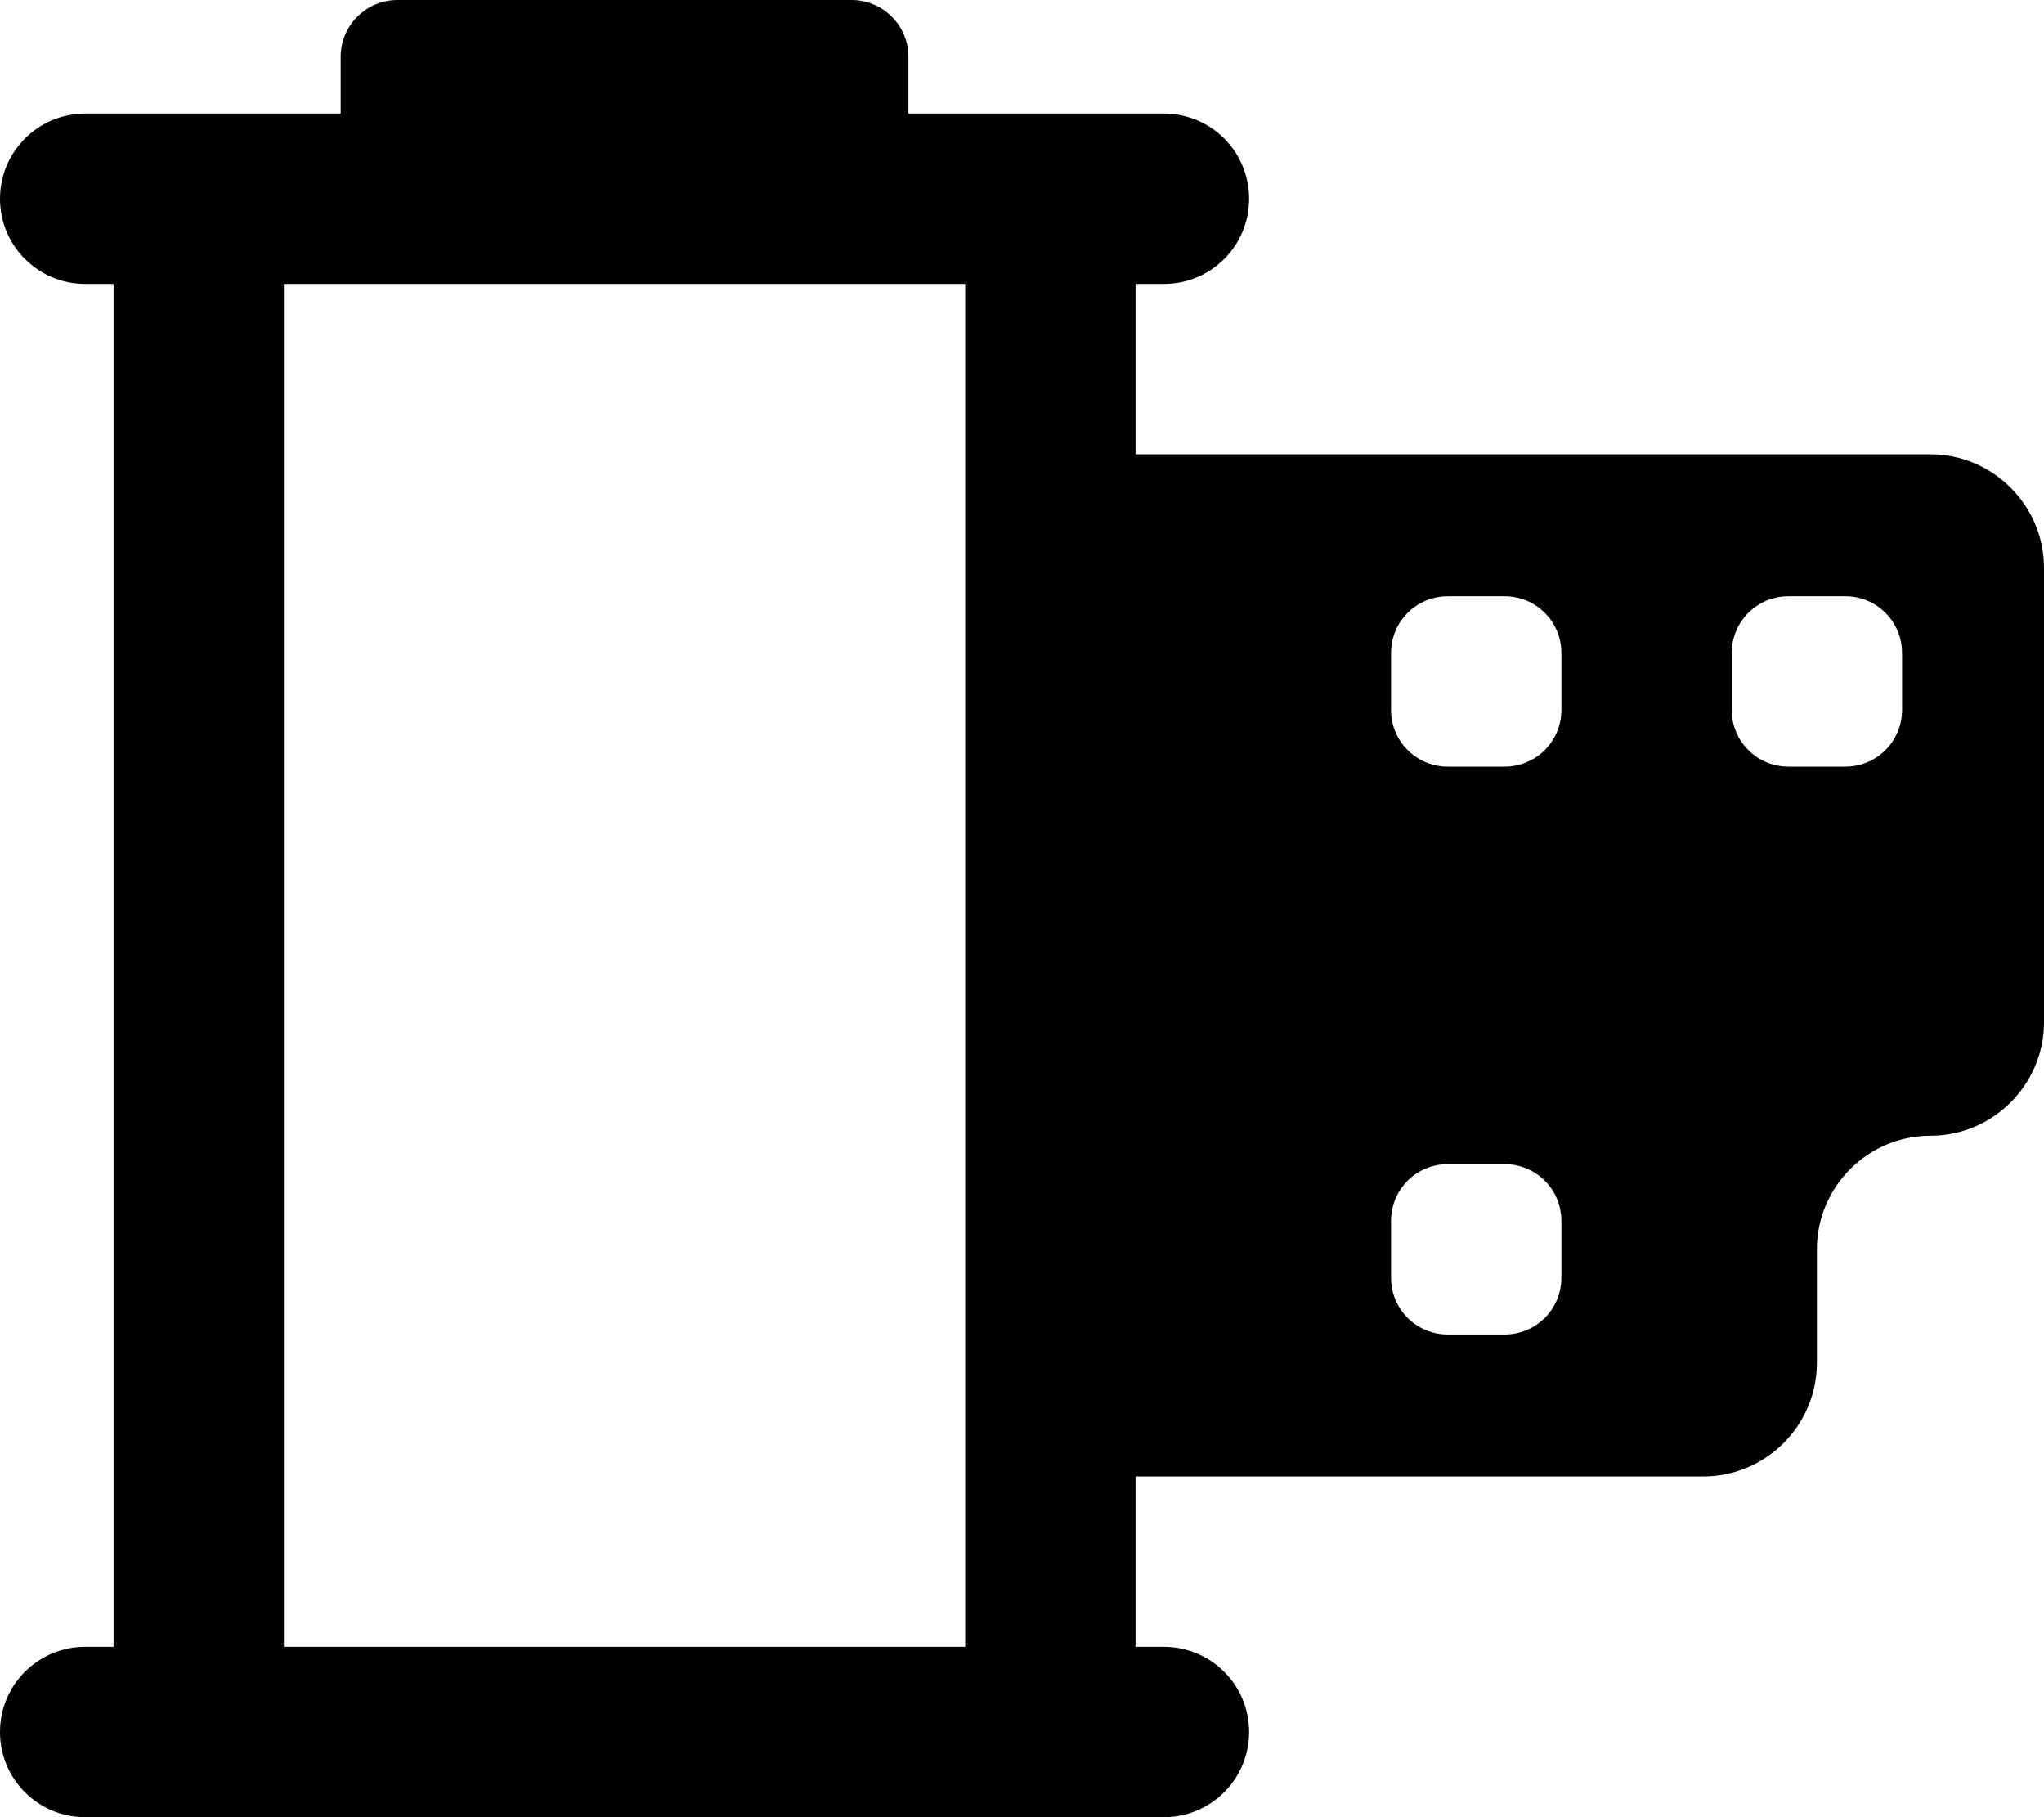
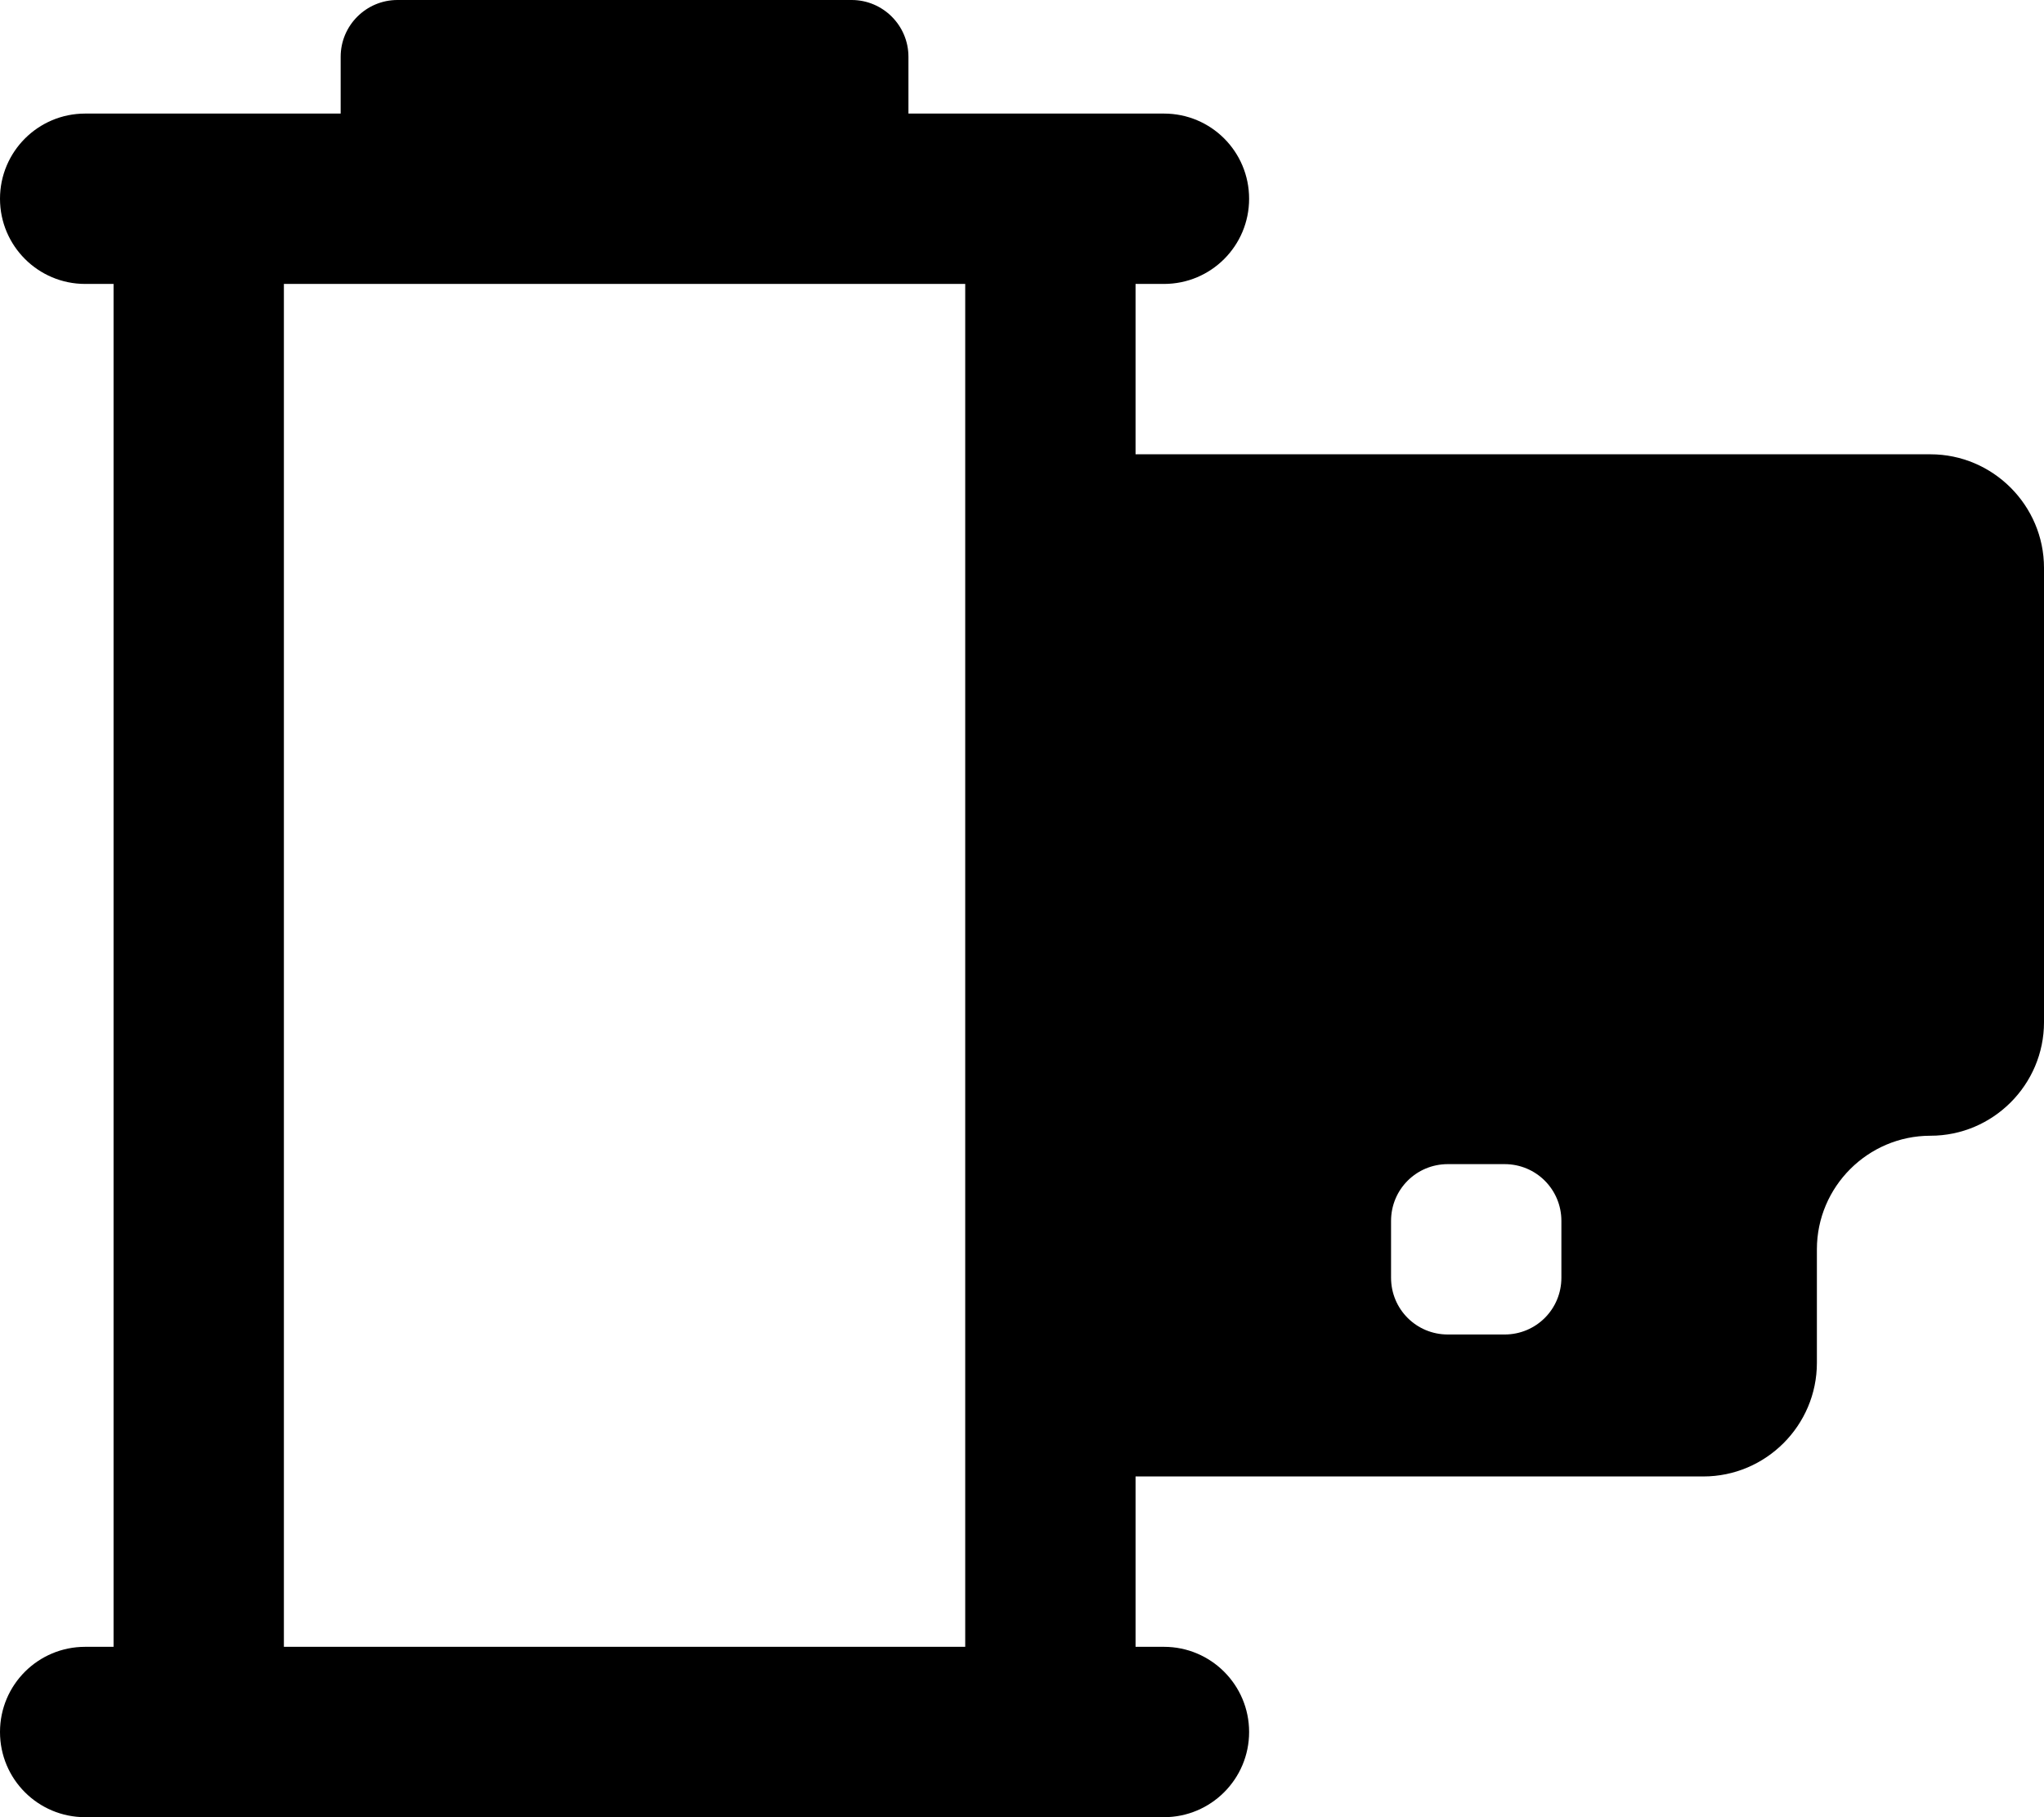
<svg xmlns="http://www.w3.org/2000/svg" viewBox="0 0 576 512">
-   <path d="M544 128h-224V80h8C341.3 80 352 69.25 352 56C352 42.74 341.3 32 328 32H256V16C256 7.162 248.8 0 240 0h-128C103.2 0 96 7.162 96 16V32H24C10.75 32 0 42.74 0 56C0 69.25 10.75 80 24 80H32v384H24C10.75 464 0 474.7 0 488C0 501.3 10.75 512 24 512h304c13.25 0 24-10.75 24-24c0-13.26-10.75-24-24-24H320V416h160c17.62 0 32-14.38 32-32v-32c0-17.62 14.38-32 32-32s32-14.38 32-32V160C576 142.4 561.6 128 544 128zM272 464h-192v-384h192V464zM440 360c0 8.875-7.125 16-16 16h-16c-8.875 0-16-7.125-16-16v-16c0-8.875 7.125-16 16-16h16c8.875 0 16 7.125 16 16V360zM440 200c0 8.875-7.125 16-16 16h-16c-8.875 0-16-7.125-16-16v-16c0-8.875 7.125-16 16-16h16c8.875 0 16 7.125 16 16V200zM536 200c0 8.875-7.125 16-16 16h-16c-8.875 0-16-7.125-16-16v-16c0-8.875 7.125-16 16-16h16c8.875 0 16 7.125 16 16V200z" />
+   <path d="M544 128h-224V80h8C341.3 80 352 69.25 352 56C352 42.74 341.3 32 328 32H256V16C256 7.162 248.8 0 240 0h-128C103.2 0 96 7.162 96 16V32H24C10.75 32 0 42.74 0 56C0 69.25 10.75 80 24 80H32v384H24C10.75 464 0 474.7 0 488C0 501.3 10.75 512 24 512h304c13.25 0 24-10.75 24-24c0-13.26-10.75-24-24-24H320V416h160c17.62 0 32-14.38 32-32v-32c0-17.62 14.38-32 32-32s32-14.38 32-32V160C576 142.4 561.6 128 544 128zM272 464h-192v-384h192V464zM440 360c0 8.875-7.125 16-16 16h-16c-8.875 0-16-7.125-16-16v-16c0-8.875 7.125-16 16-16h16c8.875 0 16 7.125 16 16V360zM440 200c0 8.875-7.125 16-16 16h-16c-8.875 0-16-7.125-16-16v-16c0-8.875 7.125-16 16-16h16c8.875 0 16 7.125 16 16V200zc0 8.875-7.125 16-16 16h-16c-8.875 0-16-7.125-16-16v-16c0-8.875 7.125-16 16-16h16c8.875 0 16 7.125 16 16V200z" />
</svg>